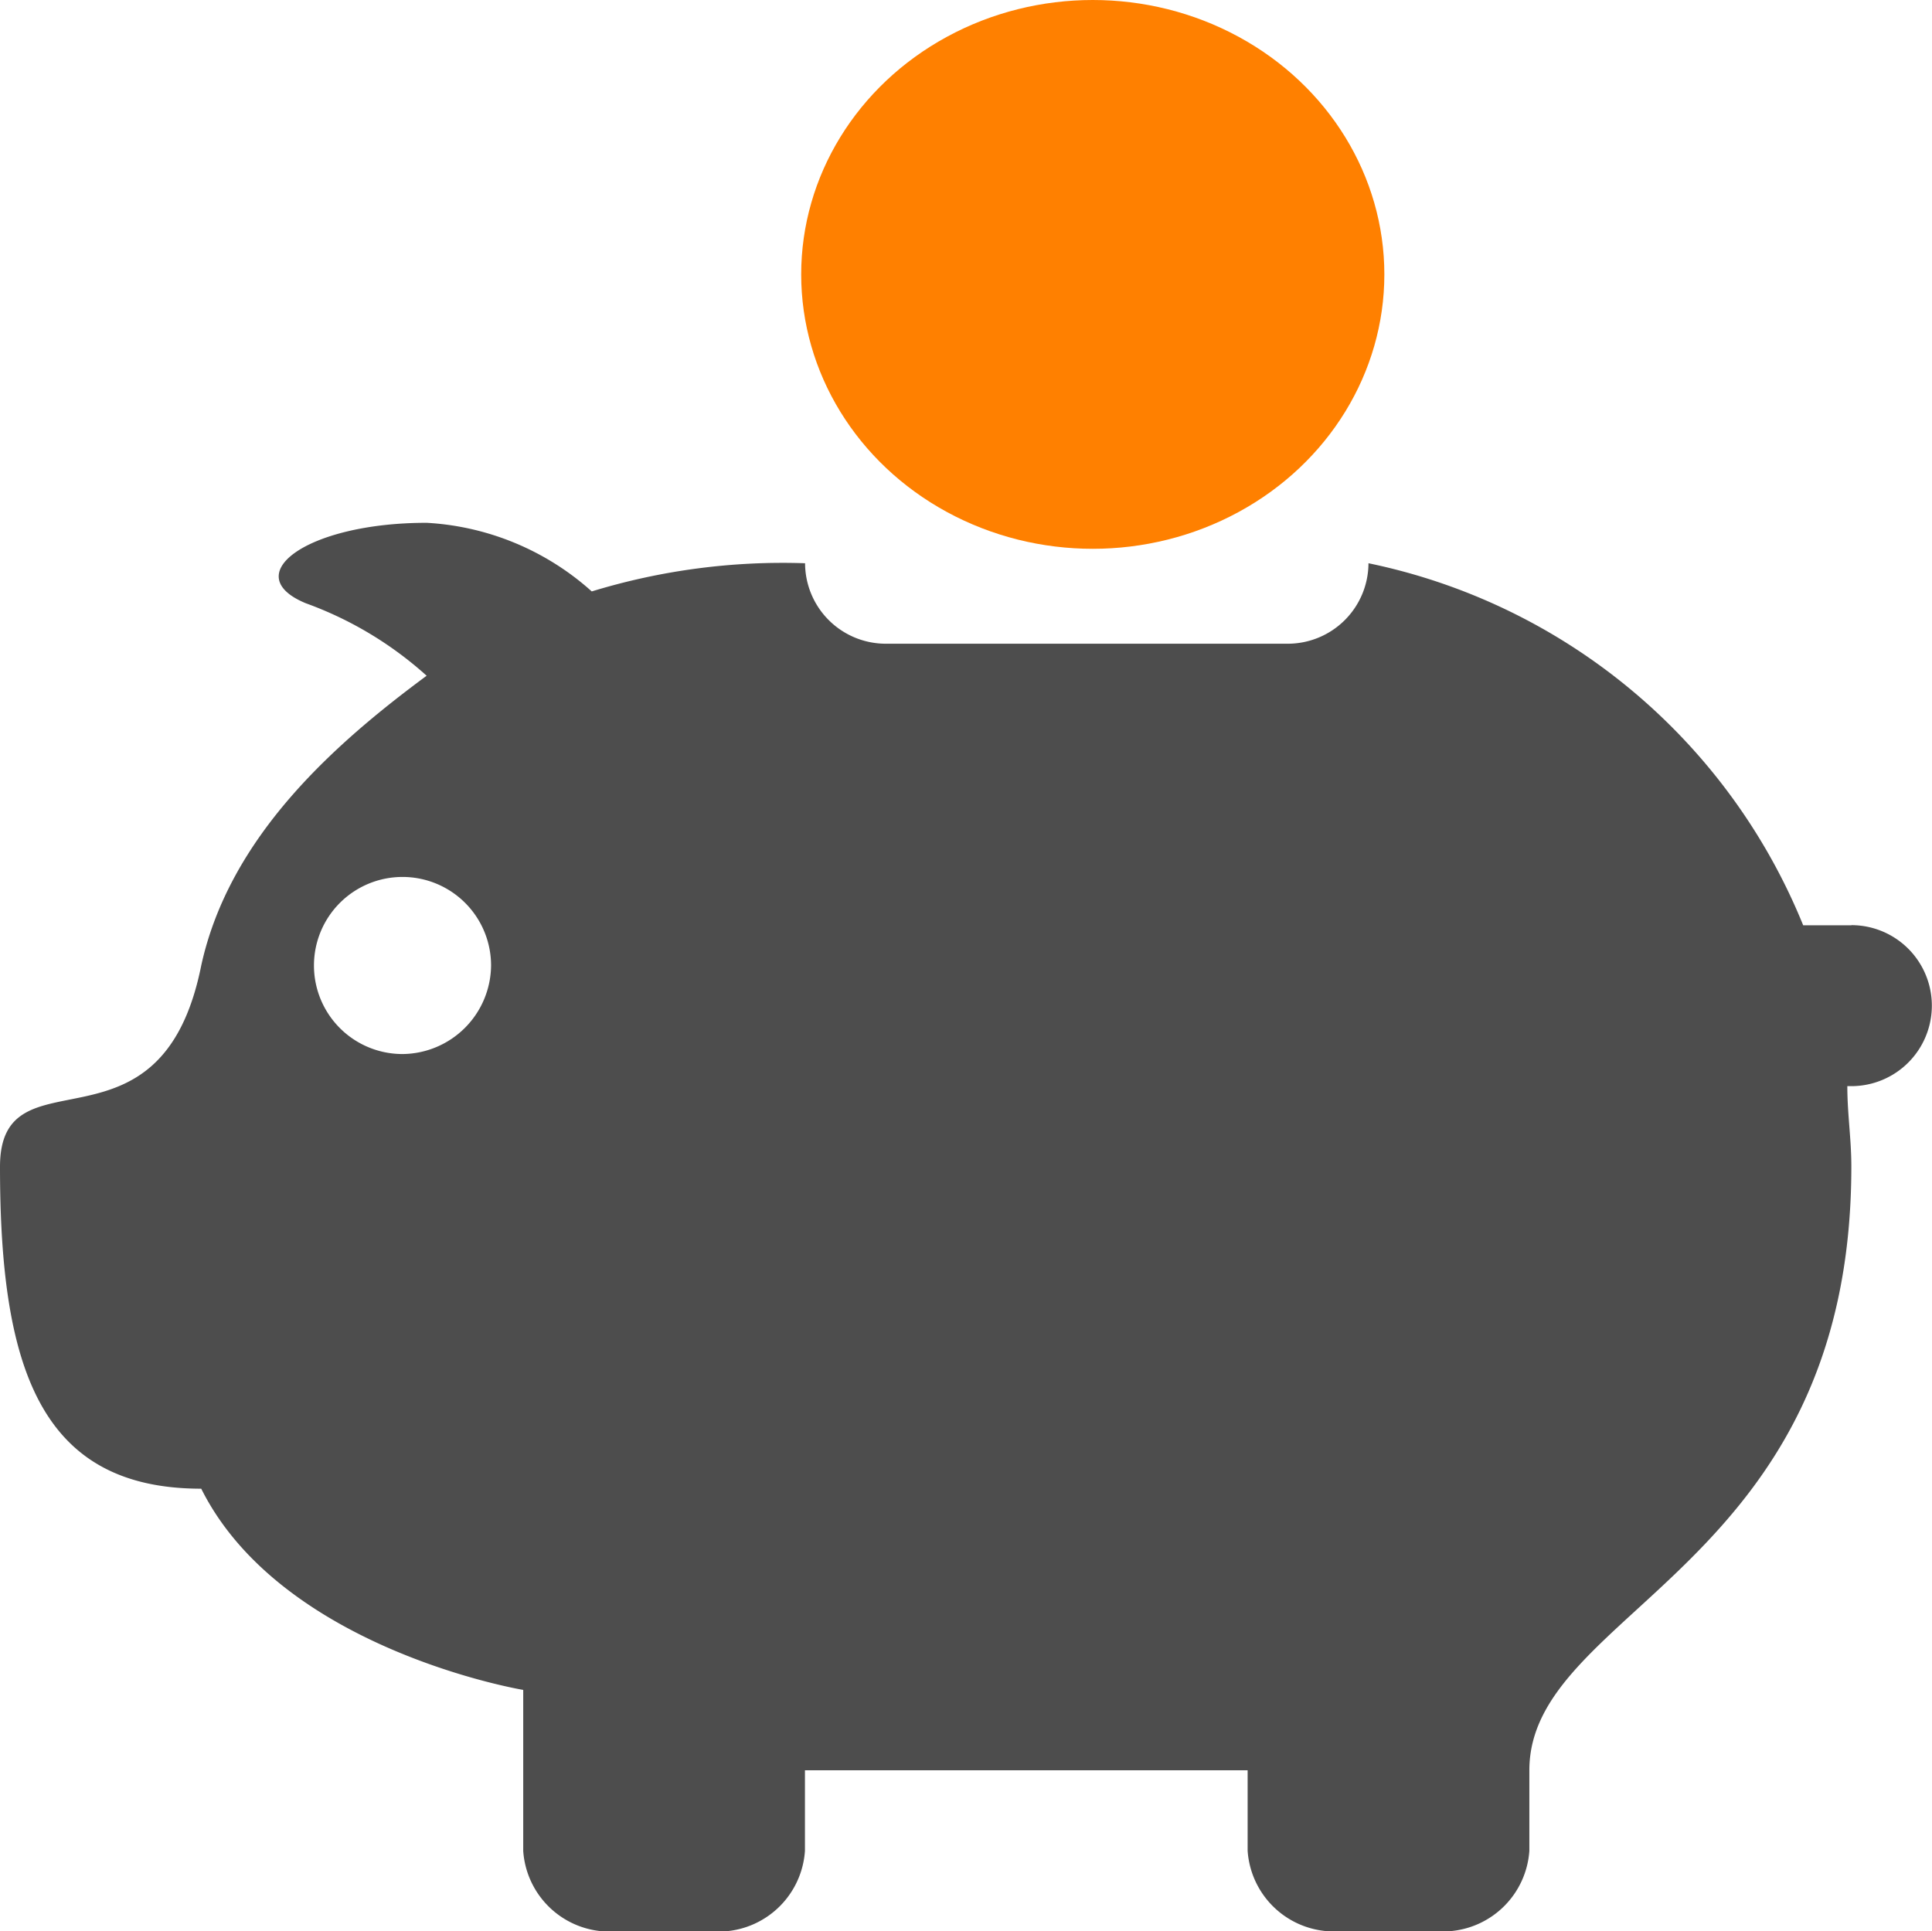
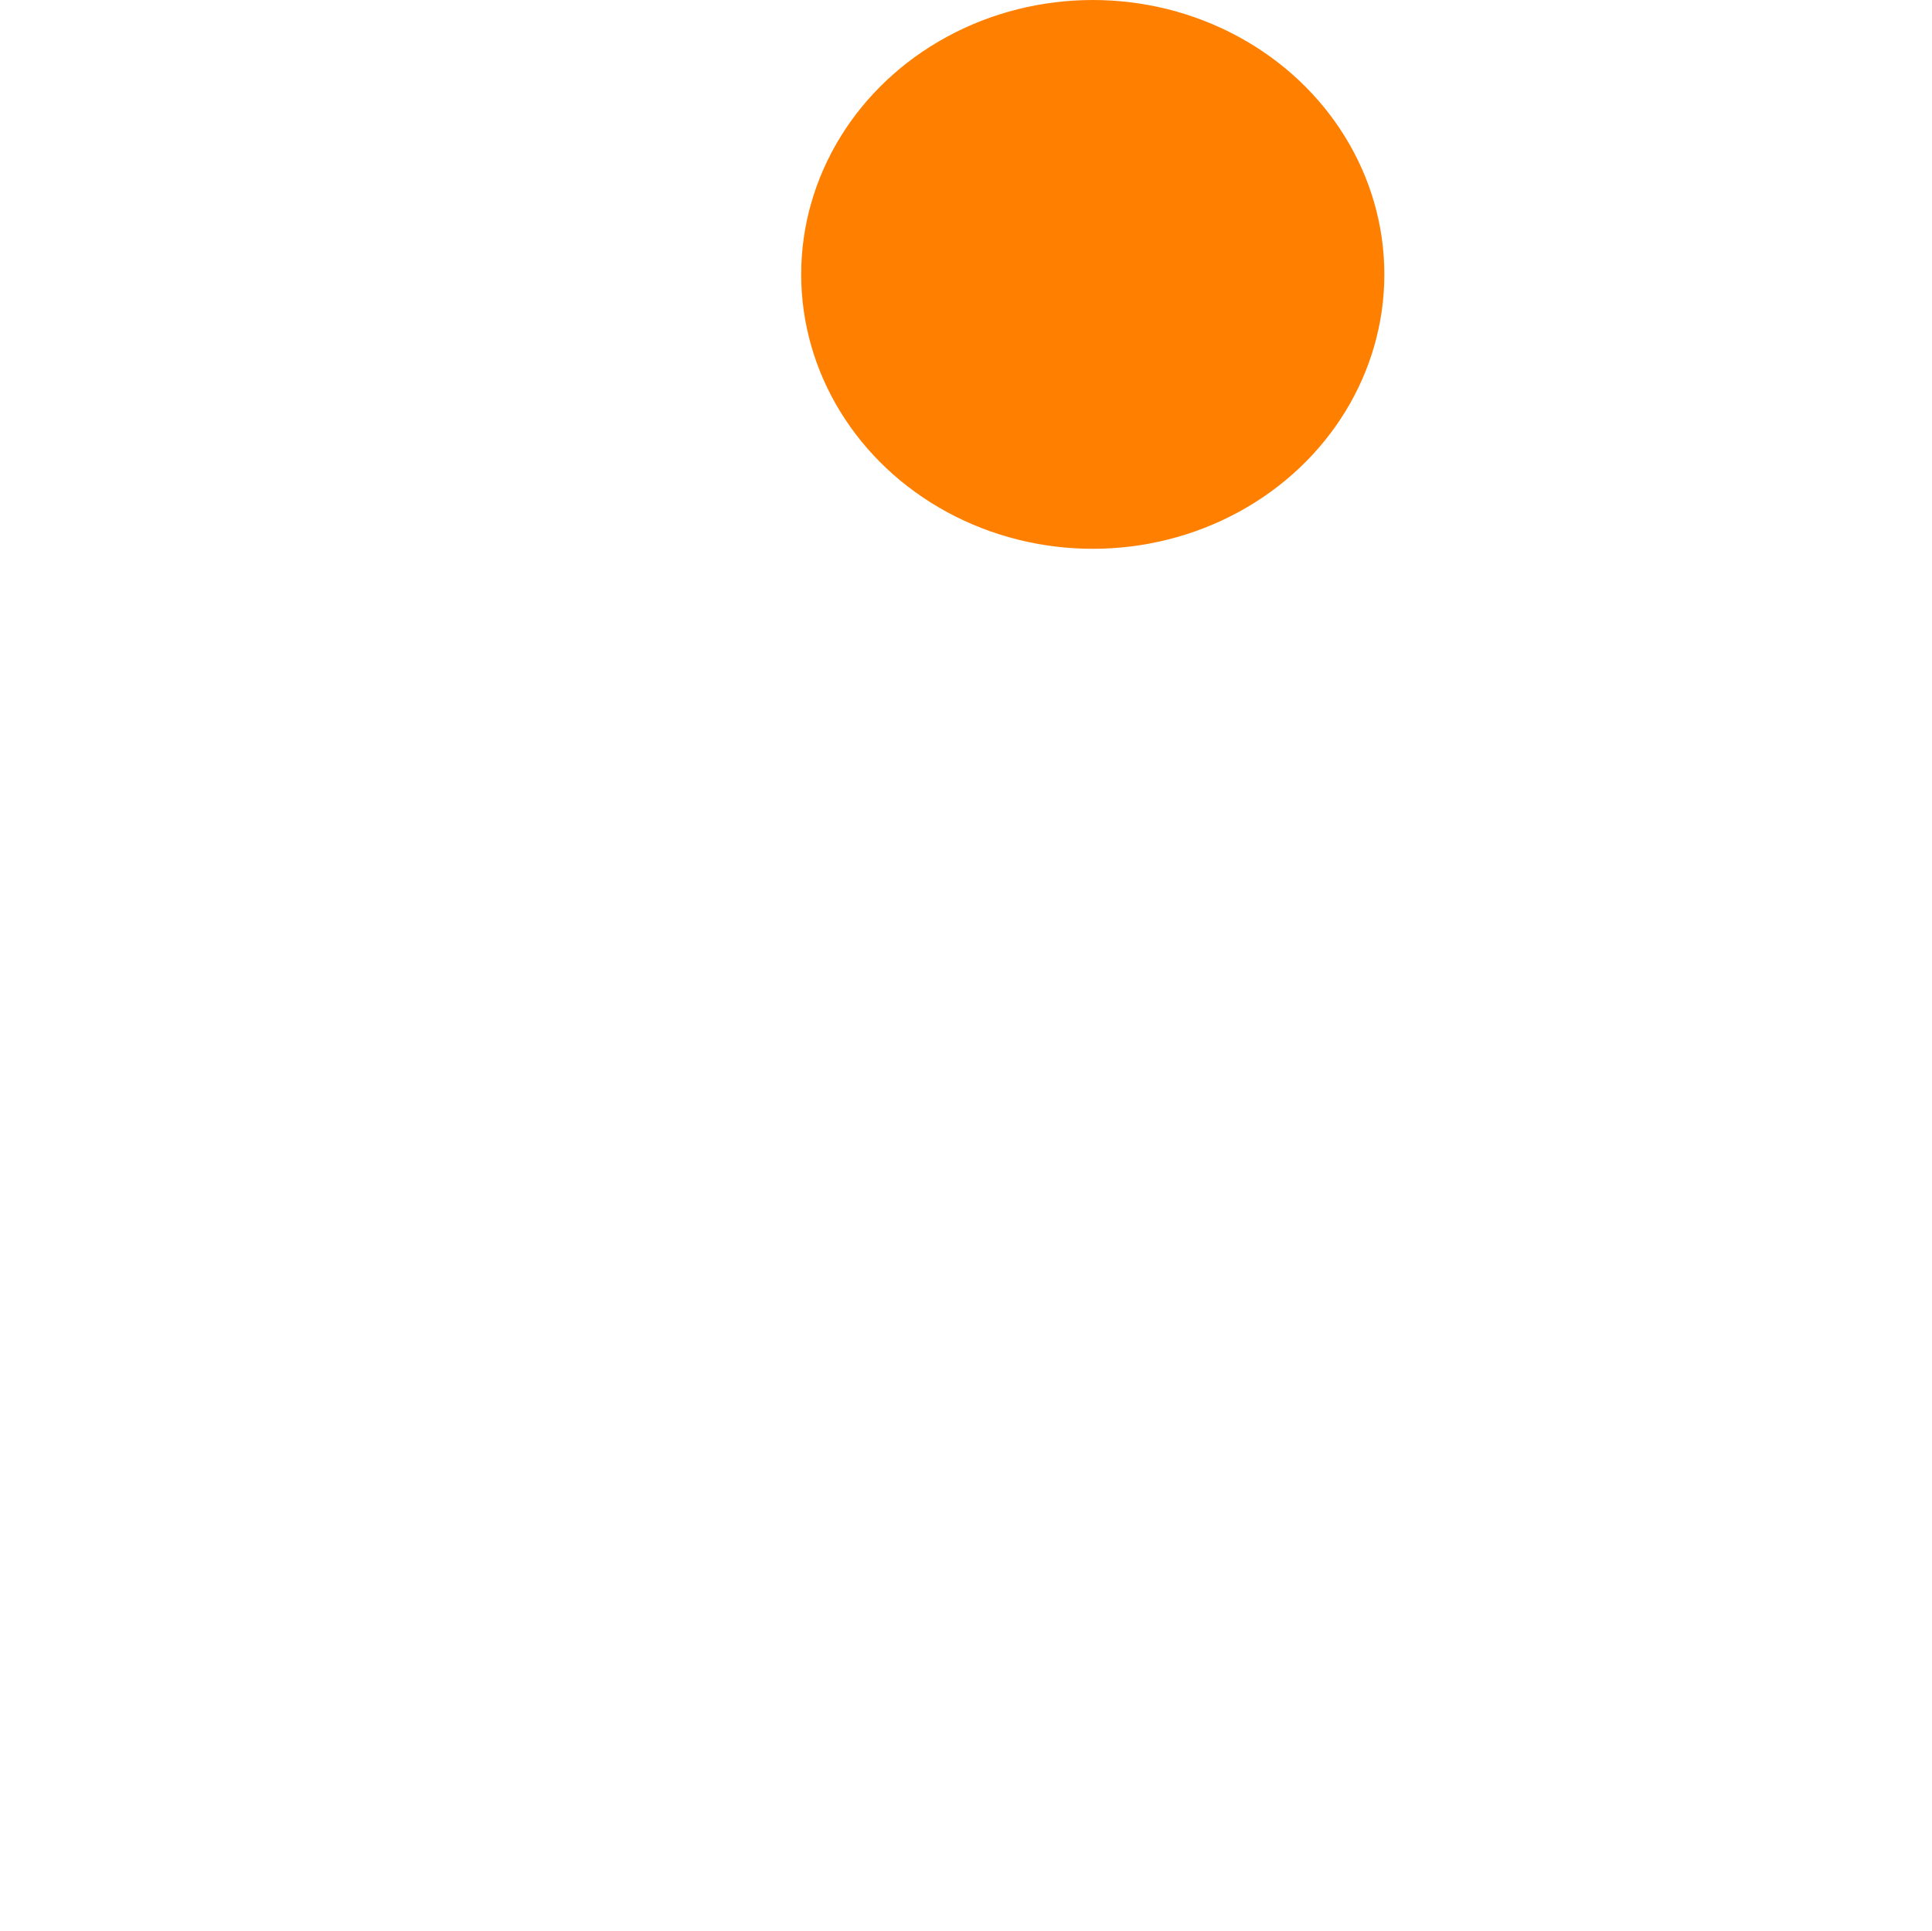
<svg xmlns="http://www.w3.org/2000/svg" id="Group_135" data-name="Group 135" width="44.288" height="44.279" viewBox="0 0 44.288 44.279">
  <g id="Group_134" data-name="Group 134" transform="translate(0 0)">
-     <path id="Path_147" data-name="Path 147" d="M42.442,22.227H41.335a13.762,13.762,0,0,0-9.965-8.3,1.851,1.851,0,0,1-1.845,1.845H20.3a1.851,1.851,0,0,1-1.845-1.845,14.952,14.952,0,0,0-4.89.646A6.172,6.172,0,0,0,9.78,13c-2.768,0-4.337,1.2-2.768,1.845A8.4,8.4,0,0,1,9.78,16.506C7.658,18.075,5.259,20.2,4.613,23.149,3.691,27.763,0,24.995,0,27.763c0,4.613.923,7.381,4.613,7.381,1.845,3.691,7.381,4.613,7.381,4.613v3.691a1.984,1.984,0,0,0,1.845,1.845h2.768a1.984,1.984,0,0,0,1.845-1.845V41.6H28.6v1.845a1.984,1.984,0,0,0,1.845,1.845h2.768a1.984,1.984,0,0,0,1.845-1.845V41.6c0-3.691,7.381-4.613,7.381-13.84,0-.646-.092-1.2-.092-1.845h.092a1.845,1.845,0,0,0,0-3.691ZM9.227,25.179a2.03,2.03,0,1,1,2.03-2.03A2.048,2.048,0,0,1,9.227,25.179Z" transform="translate(0 -1.014)" fill="#4d4d4d" />
    <ellipse id="Ellipse_5" data-name="Ellipse 5" cx="6.684" cy="6.291" rx="6.684" ry="6.291" transform="translate(18.366)" fill="#ff8000" />
  </g>
</svg>